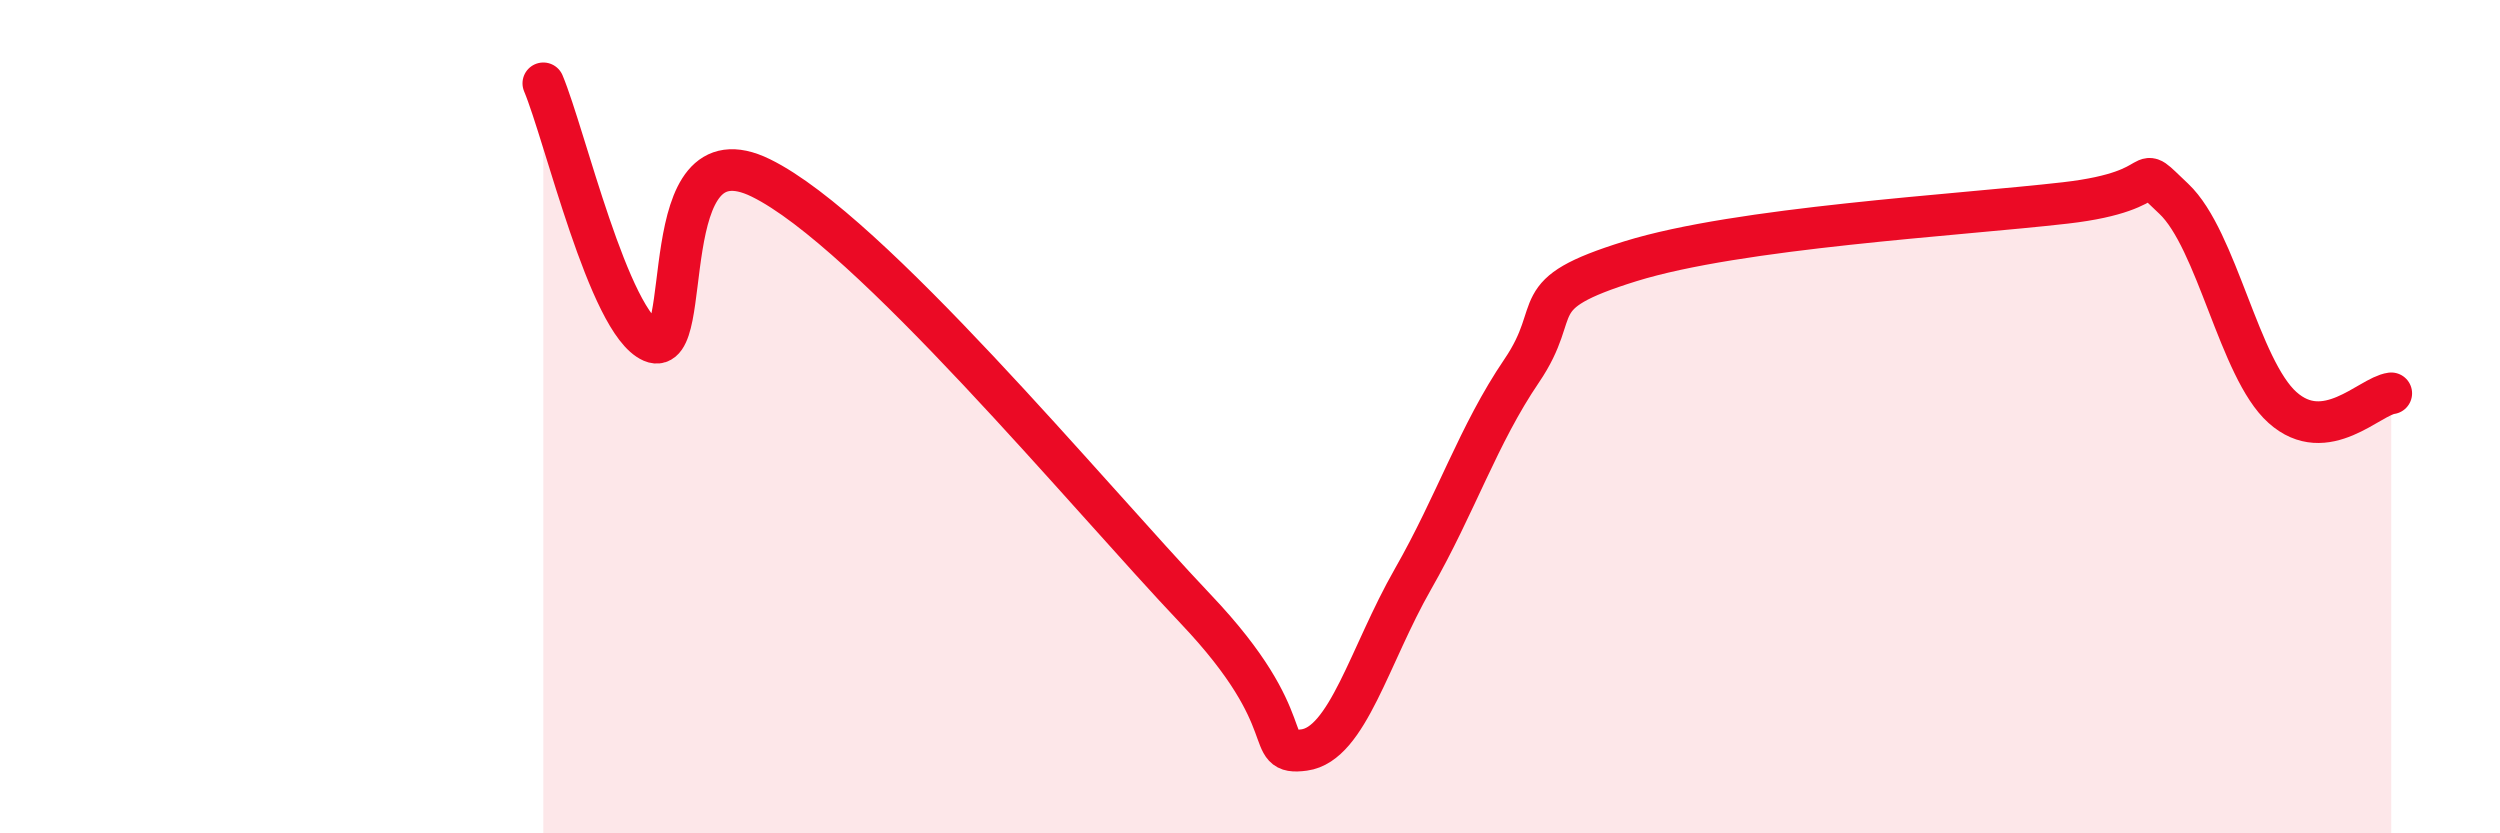
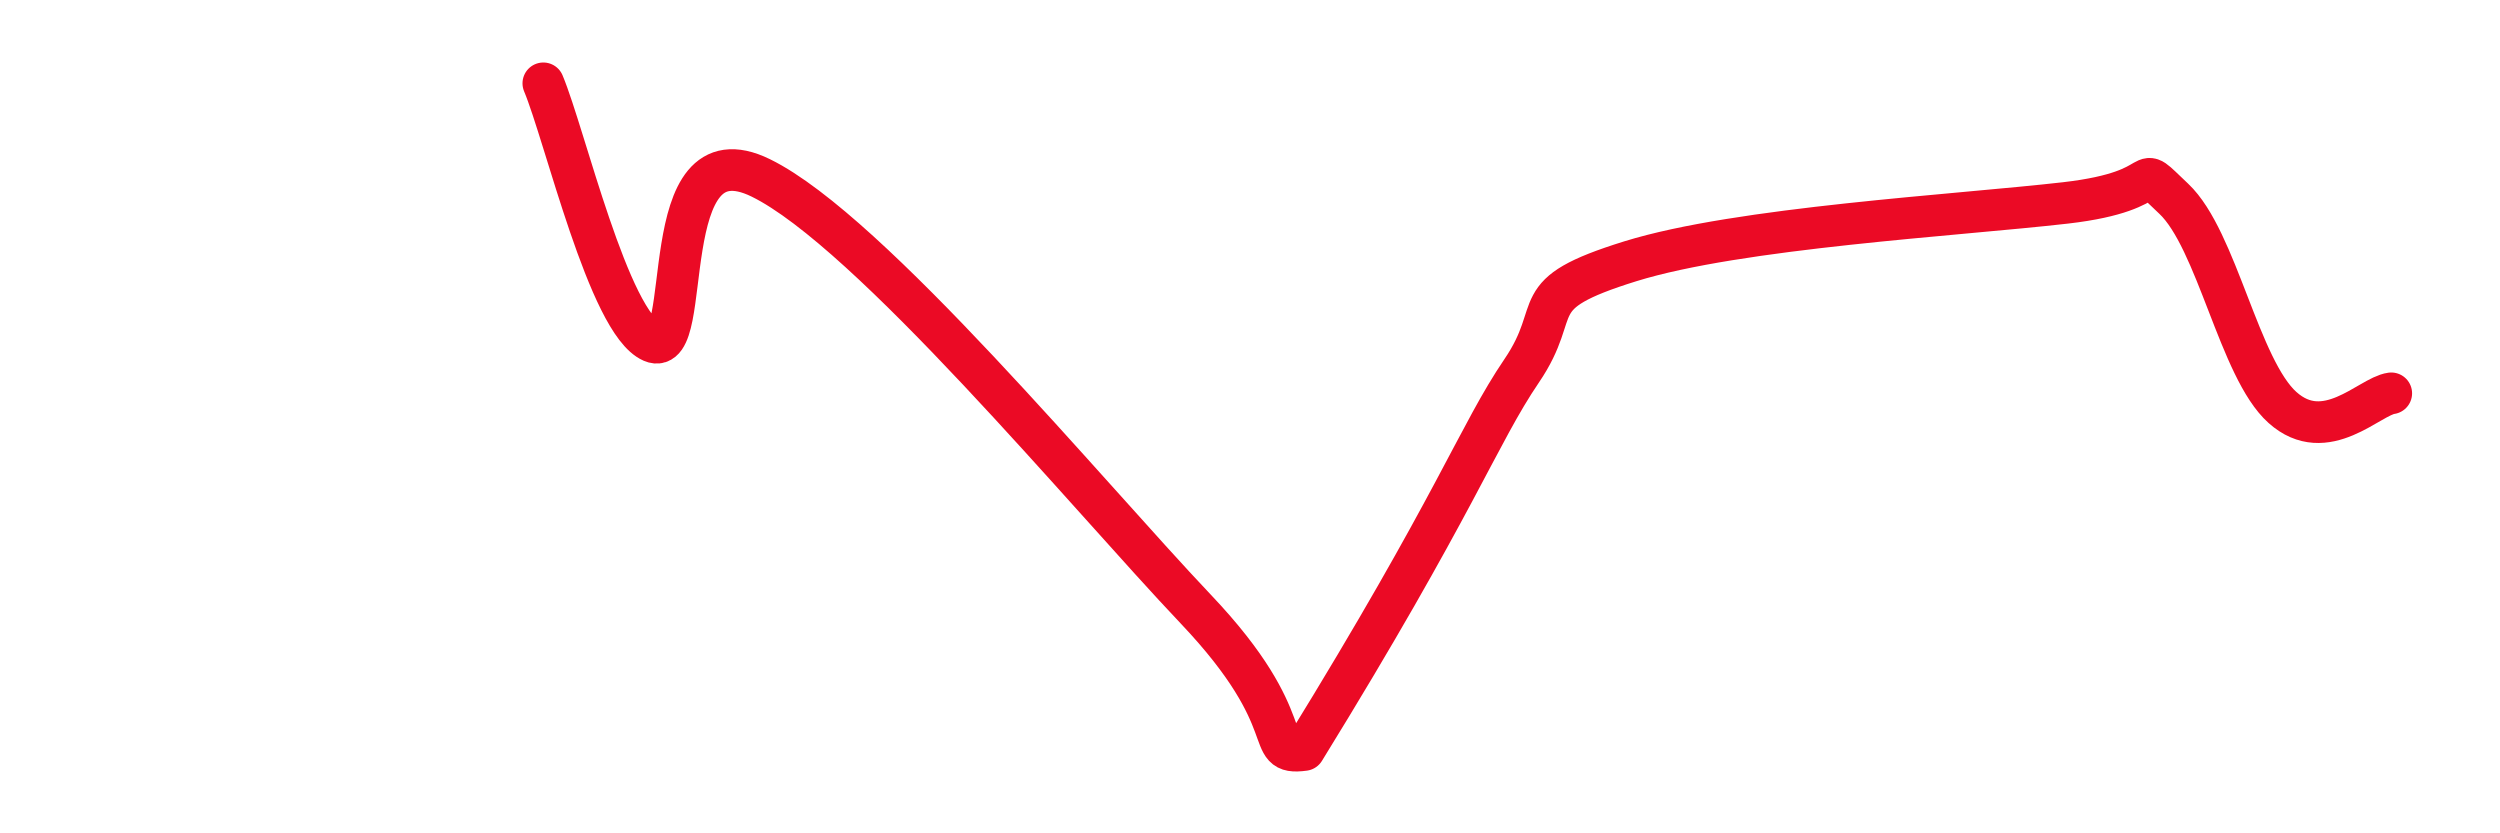
<svg xmlns="http://www.w3.org/2000/svg" width="60" height="20" viewBox="0 0 60 20">
-   <path d="M 13.04,2 C 13.56,3.24 14.61,7.75 15.65,8.2 C 16.69,8.65 15.65,2.99 18.26,4.27 C 20.87,5.55 26.09,11.87 28.7,14.62 C 31.31,17.37 30.26,18.14 31.3,18 C 32.34,17.86 32.87,15.72 33.91,13.9 C 34.95,12.08 35.48,10.43 36.52,8.9 C 37.56,7.37 36.52,7.08 39.13,6.27 C 41.74,5.46 46.96,5.17 49.57,4.87 C 52.18,4.57 51.13,3.79 52.17,4.77 C 53.21,5.75 53.74,8.85 54.78,9.78 C 55.82,10.71 56.87,9.51 57.39,9.44L57.39 20L13.04 20Z" fill="#EB0A25" opacity="0.1" stroke-linecap="round" stroke-linejoin="round" />
-   <path d="M 13.04,2 C 13.56,3.24 14.61,7.75 15.65,8.2 C 16.69,8.65 15.65,2.99 18.26,4.27 C 20.87,5.55 26.09,11.87 28.7,14.62 C 31.31,17.37 30.26,18.14 31.3,18 C 32.34,17.86 32.87,15.72 33.91,13.9 C 34.95,12.08 35.48,10.43 36.52,8.9 C 37.56,7.37 36.52,7.08 39.13,6.27 C 41.74,5.46 46.96,5.17 49.57,4.87 C 52.18,4.57 51.13,3.79 52.17,4.77 C 53.21,5.75 53.74,8.85 54.78,9.78 C 55.82,10.71 56.87,9.51 57.39,9.44" stroke="#EB0A25" stroke-width="1" fill="none" stroke-linecap="round" stroke-linejoin="round" />
+   <path d="M 13.04,2 C 13.56,3.24 14.61,7.75 15.65,8.2 C 16.69,8.65 15.65,2.99 18.26,4.27 C 20.87,5.55 26.09,11.87 28.7,14.62 C 31.31,17.37 30.26,18.14 31.3,18 C 34.95,12.08 35.48,10.43 36.52,8.9 C 37.56,7.37 36.52,7.08 39.13,6.27 C 41.74,5.46 46.96,5.17 49.57,4.87 C 52.18,4.57 51.13,3.79 52.17,4.77 C 53.21,5.75 53.74,8.85 54.78,9.78 C 55.82,10.71 56.87,9.51 57.39,9.44" stroke="#EB0A25" stroke-width="1" fill="none" stroke-linecap="round" stroke-linejoin="round" />
</svg>